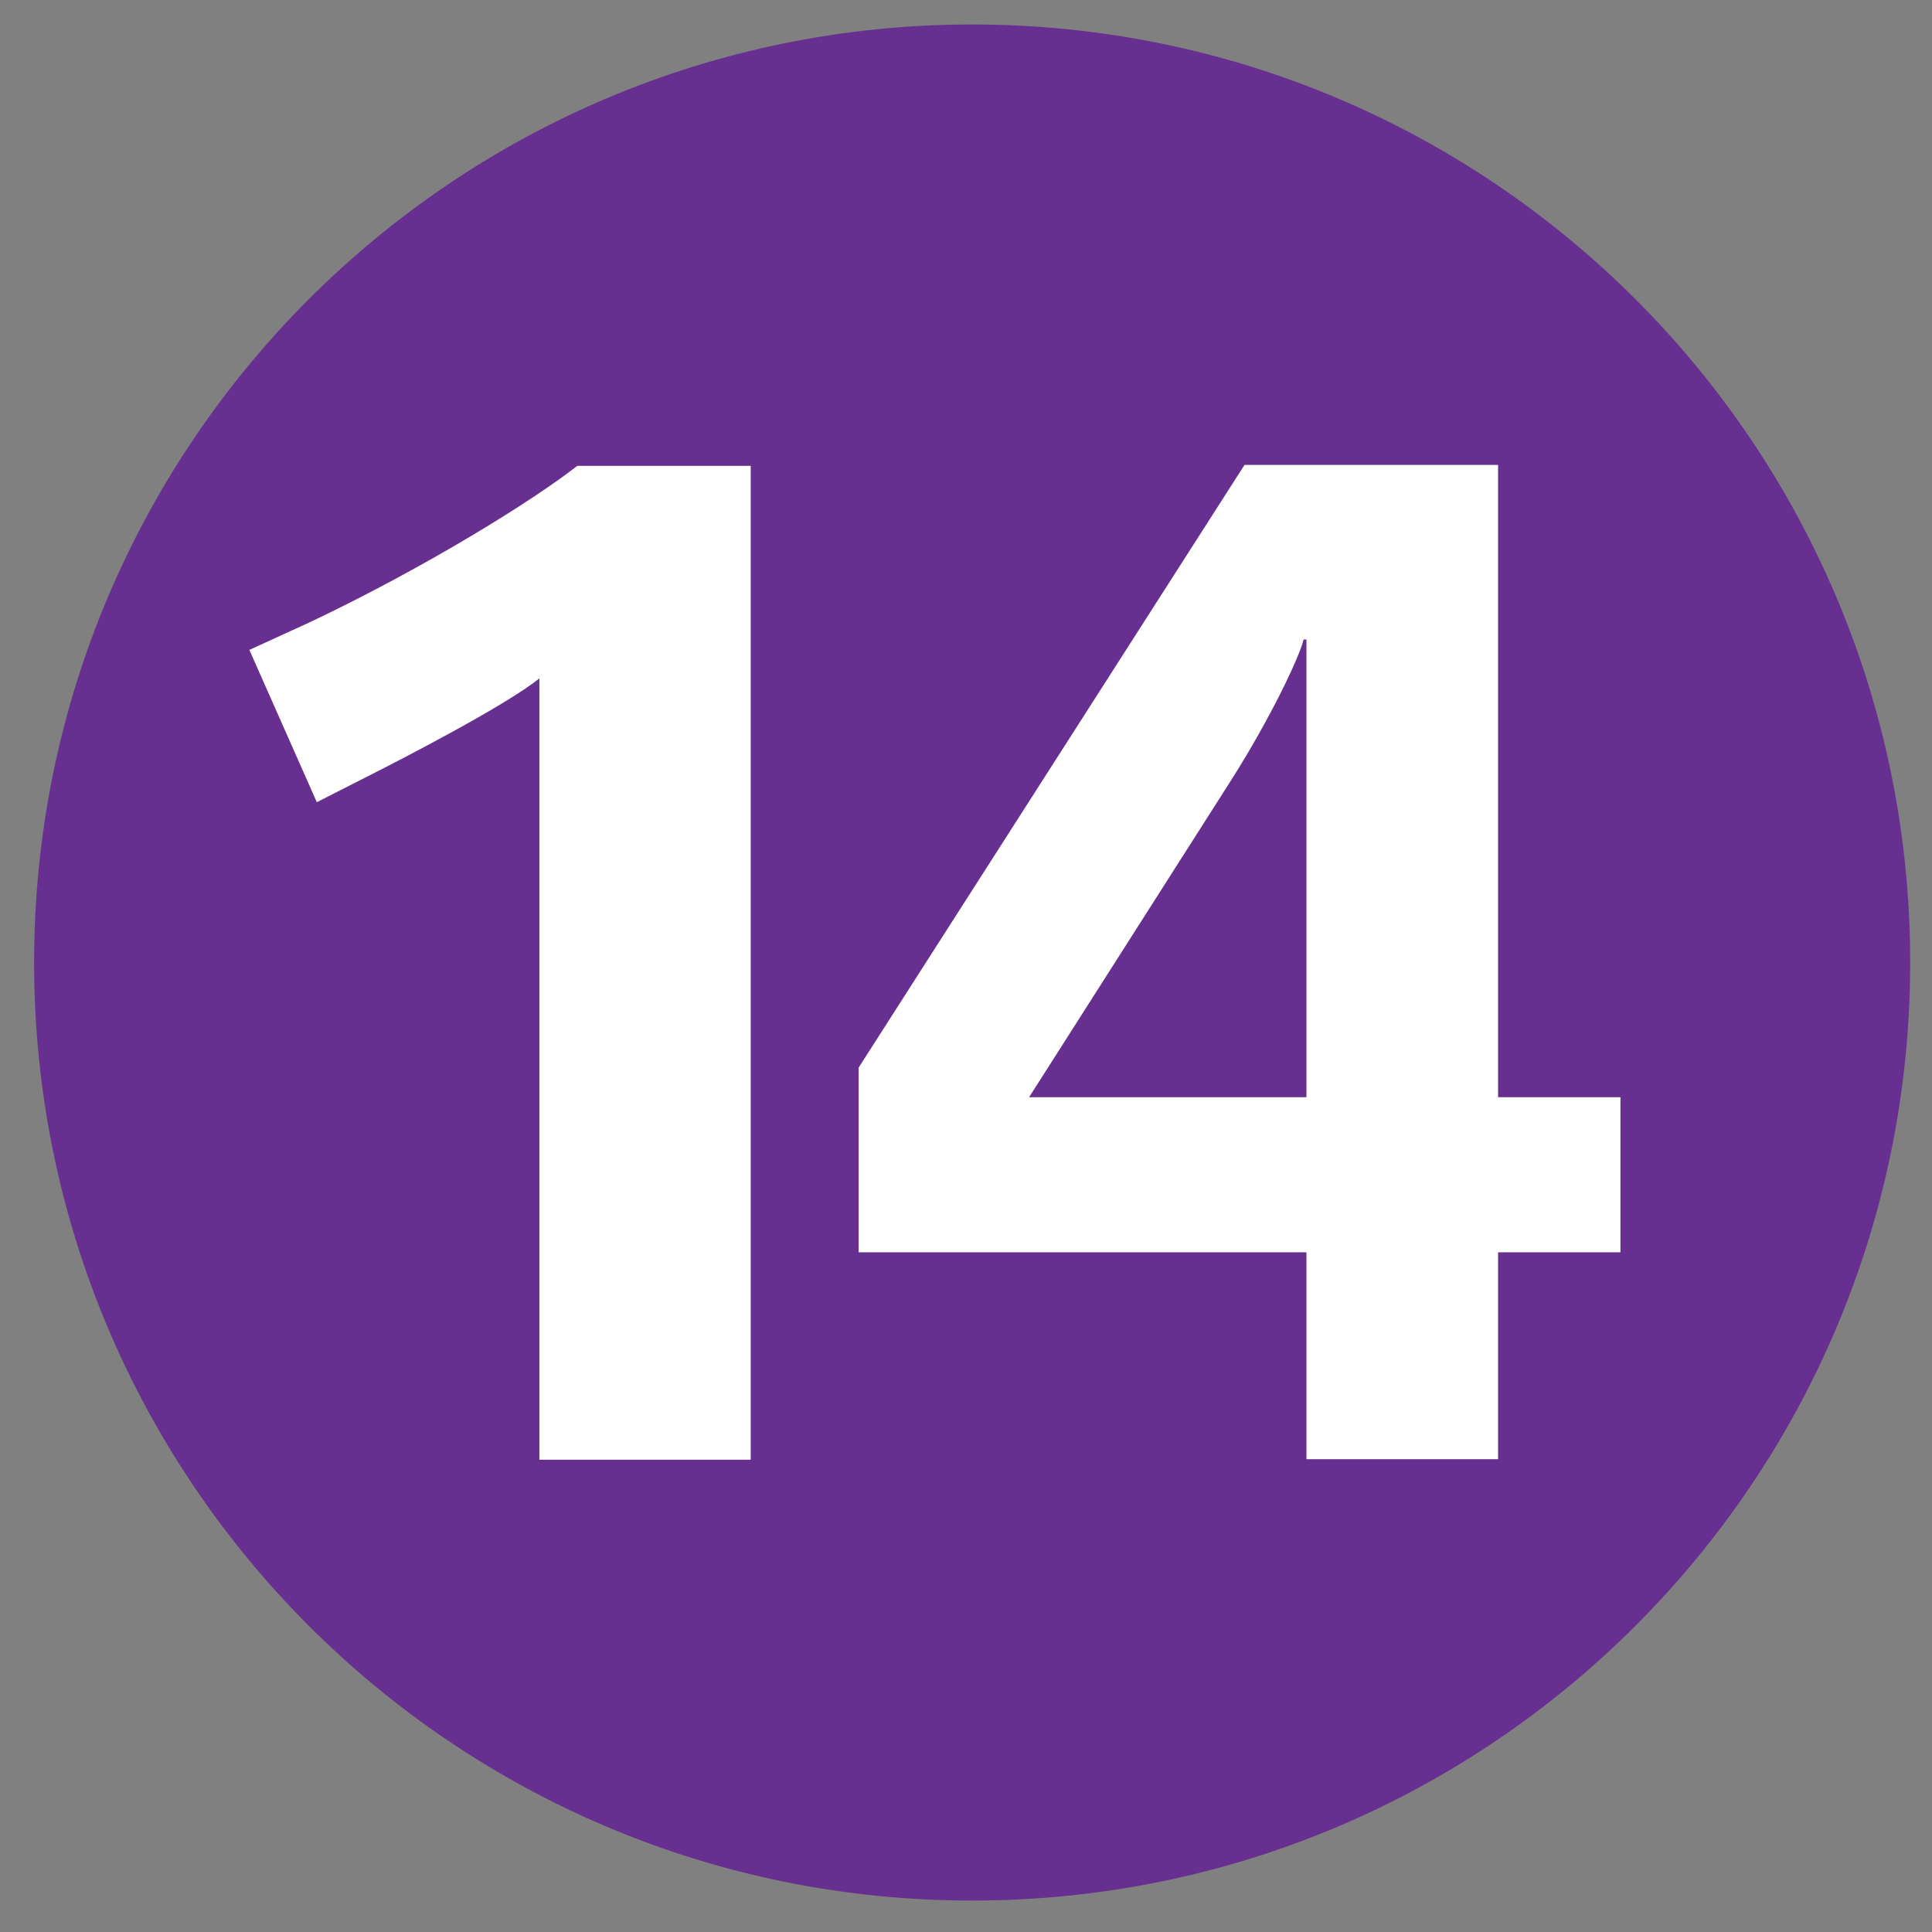
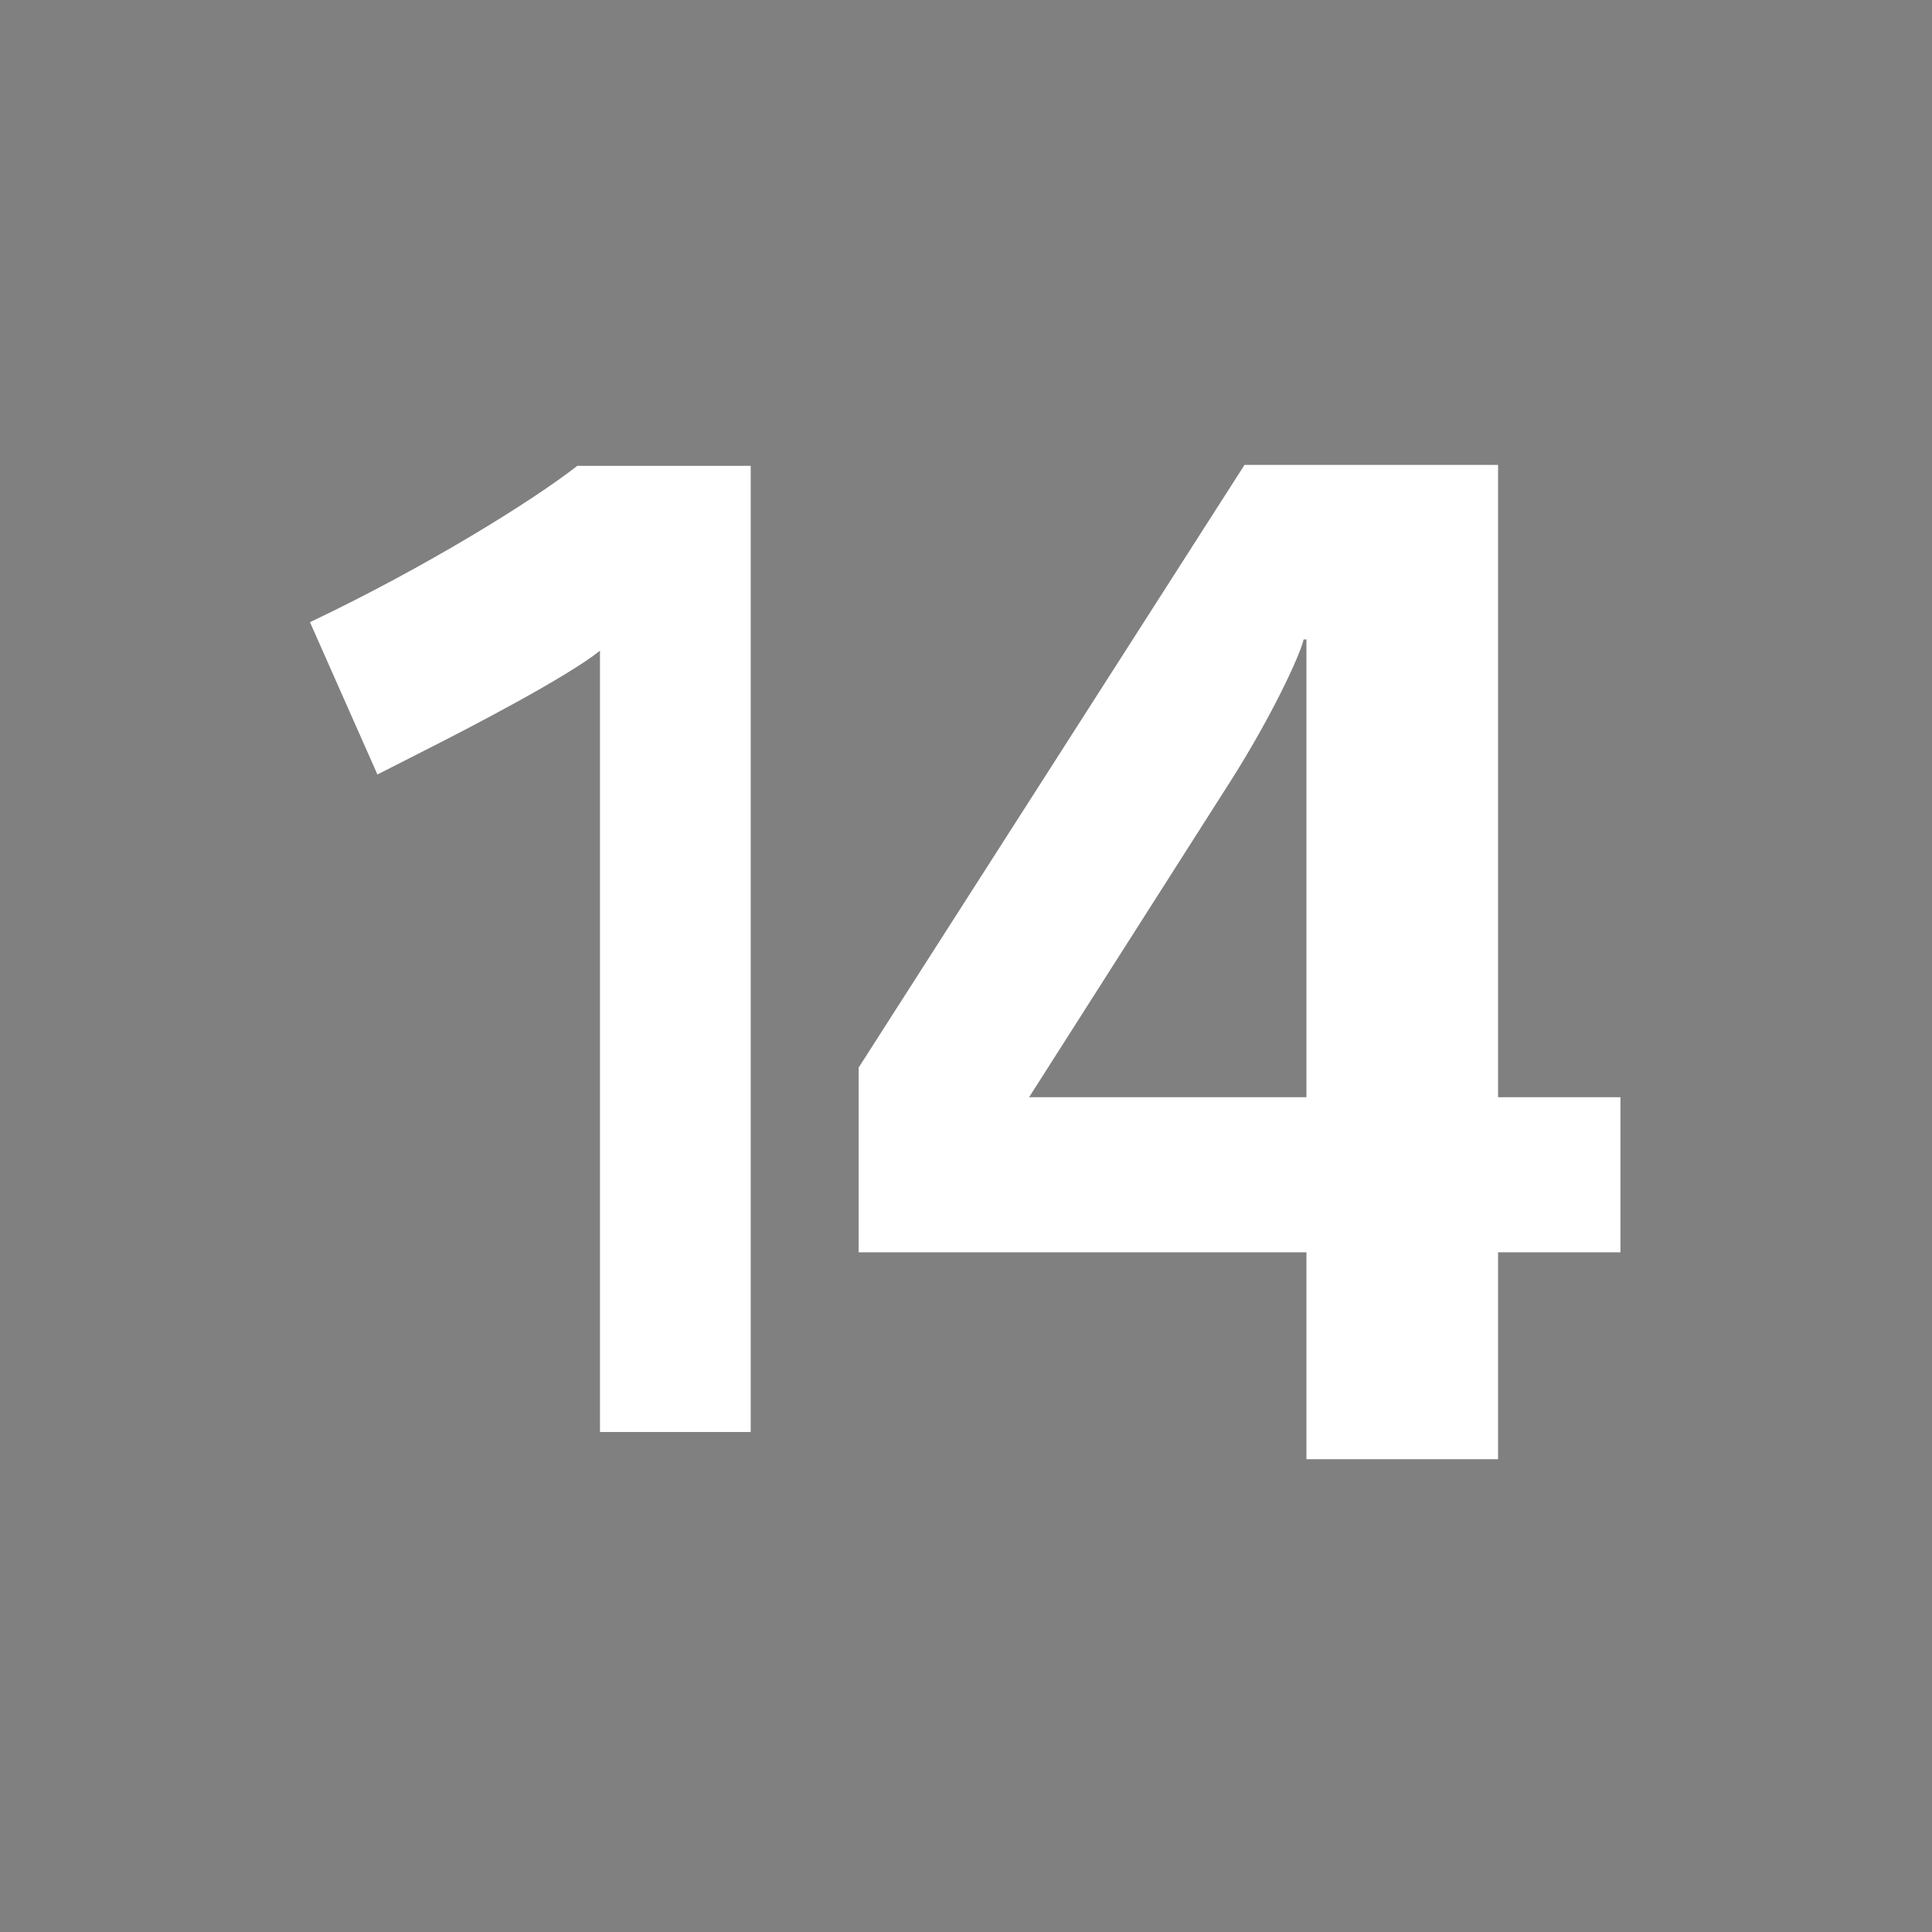
<svg xmlns="http://www.w3.org/2000/svg" version="1.1" width="55" height="55" viewBox="-0.971 -0.697 55 55" enable-background="new -0.971 -0.697 55 55" xml:space="preserve">
  <rect x="-0.971" y="-0.697" width="55" height="55" fill="#808080" stroke="none" />
  <defs>
</defs>
-   <path fill="#672F8F" d="M0,26.703C0,11.953,11.953,0,26.705,0c14.748,0,26.703,11.953,26.703,26.703S41.453,53.408,26.705,53.408  C11.953,53.408,0,41.453,0,26.703" />
-   <path fill="#FFFFFF" d="M20.4,40.859V12.564h-4.936c-1.279,1-4.32,2.889-7.611,4.451l-1.725,0.789l1.92,4.336l1.488-0.756  c1.035-0.525,3.891-2,4.848-2.768v22.242H20.4" />
+   <path fill="#FFFFFF" d="M20.4,40.859V12.564h-4.936c-1.279,1-4.32,2.889-7.611,4.451l1.92,4.336l1.488-0.756  c1.035-0.525,3.891-2,4.848-2.768v22.242H20.4" />
  <path fill="#FFFFFF" d="M45.16,34.953v-4.414h-3.484v-18h-7.219L23.473,29.695v5.258h12.748v5.891h5.455v-5.891H45.16   M36.221,30.539h-7.896l5.771-9.055c1.121-1.771,1.93-3.492,2.045-3.977h0.08V30.539z" />
</svg>